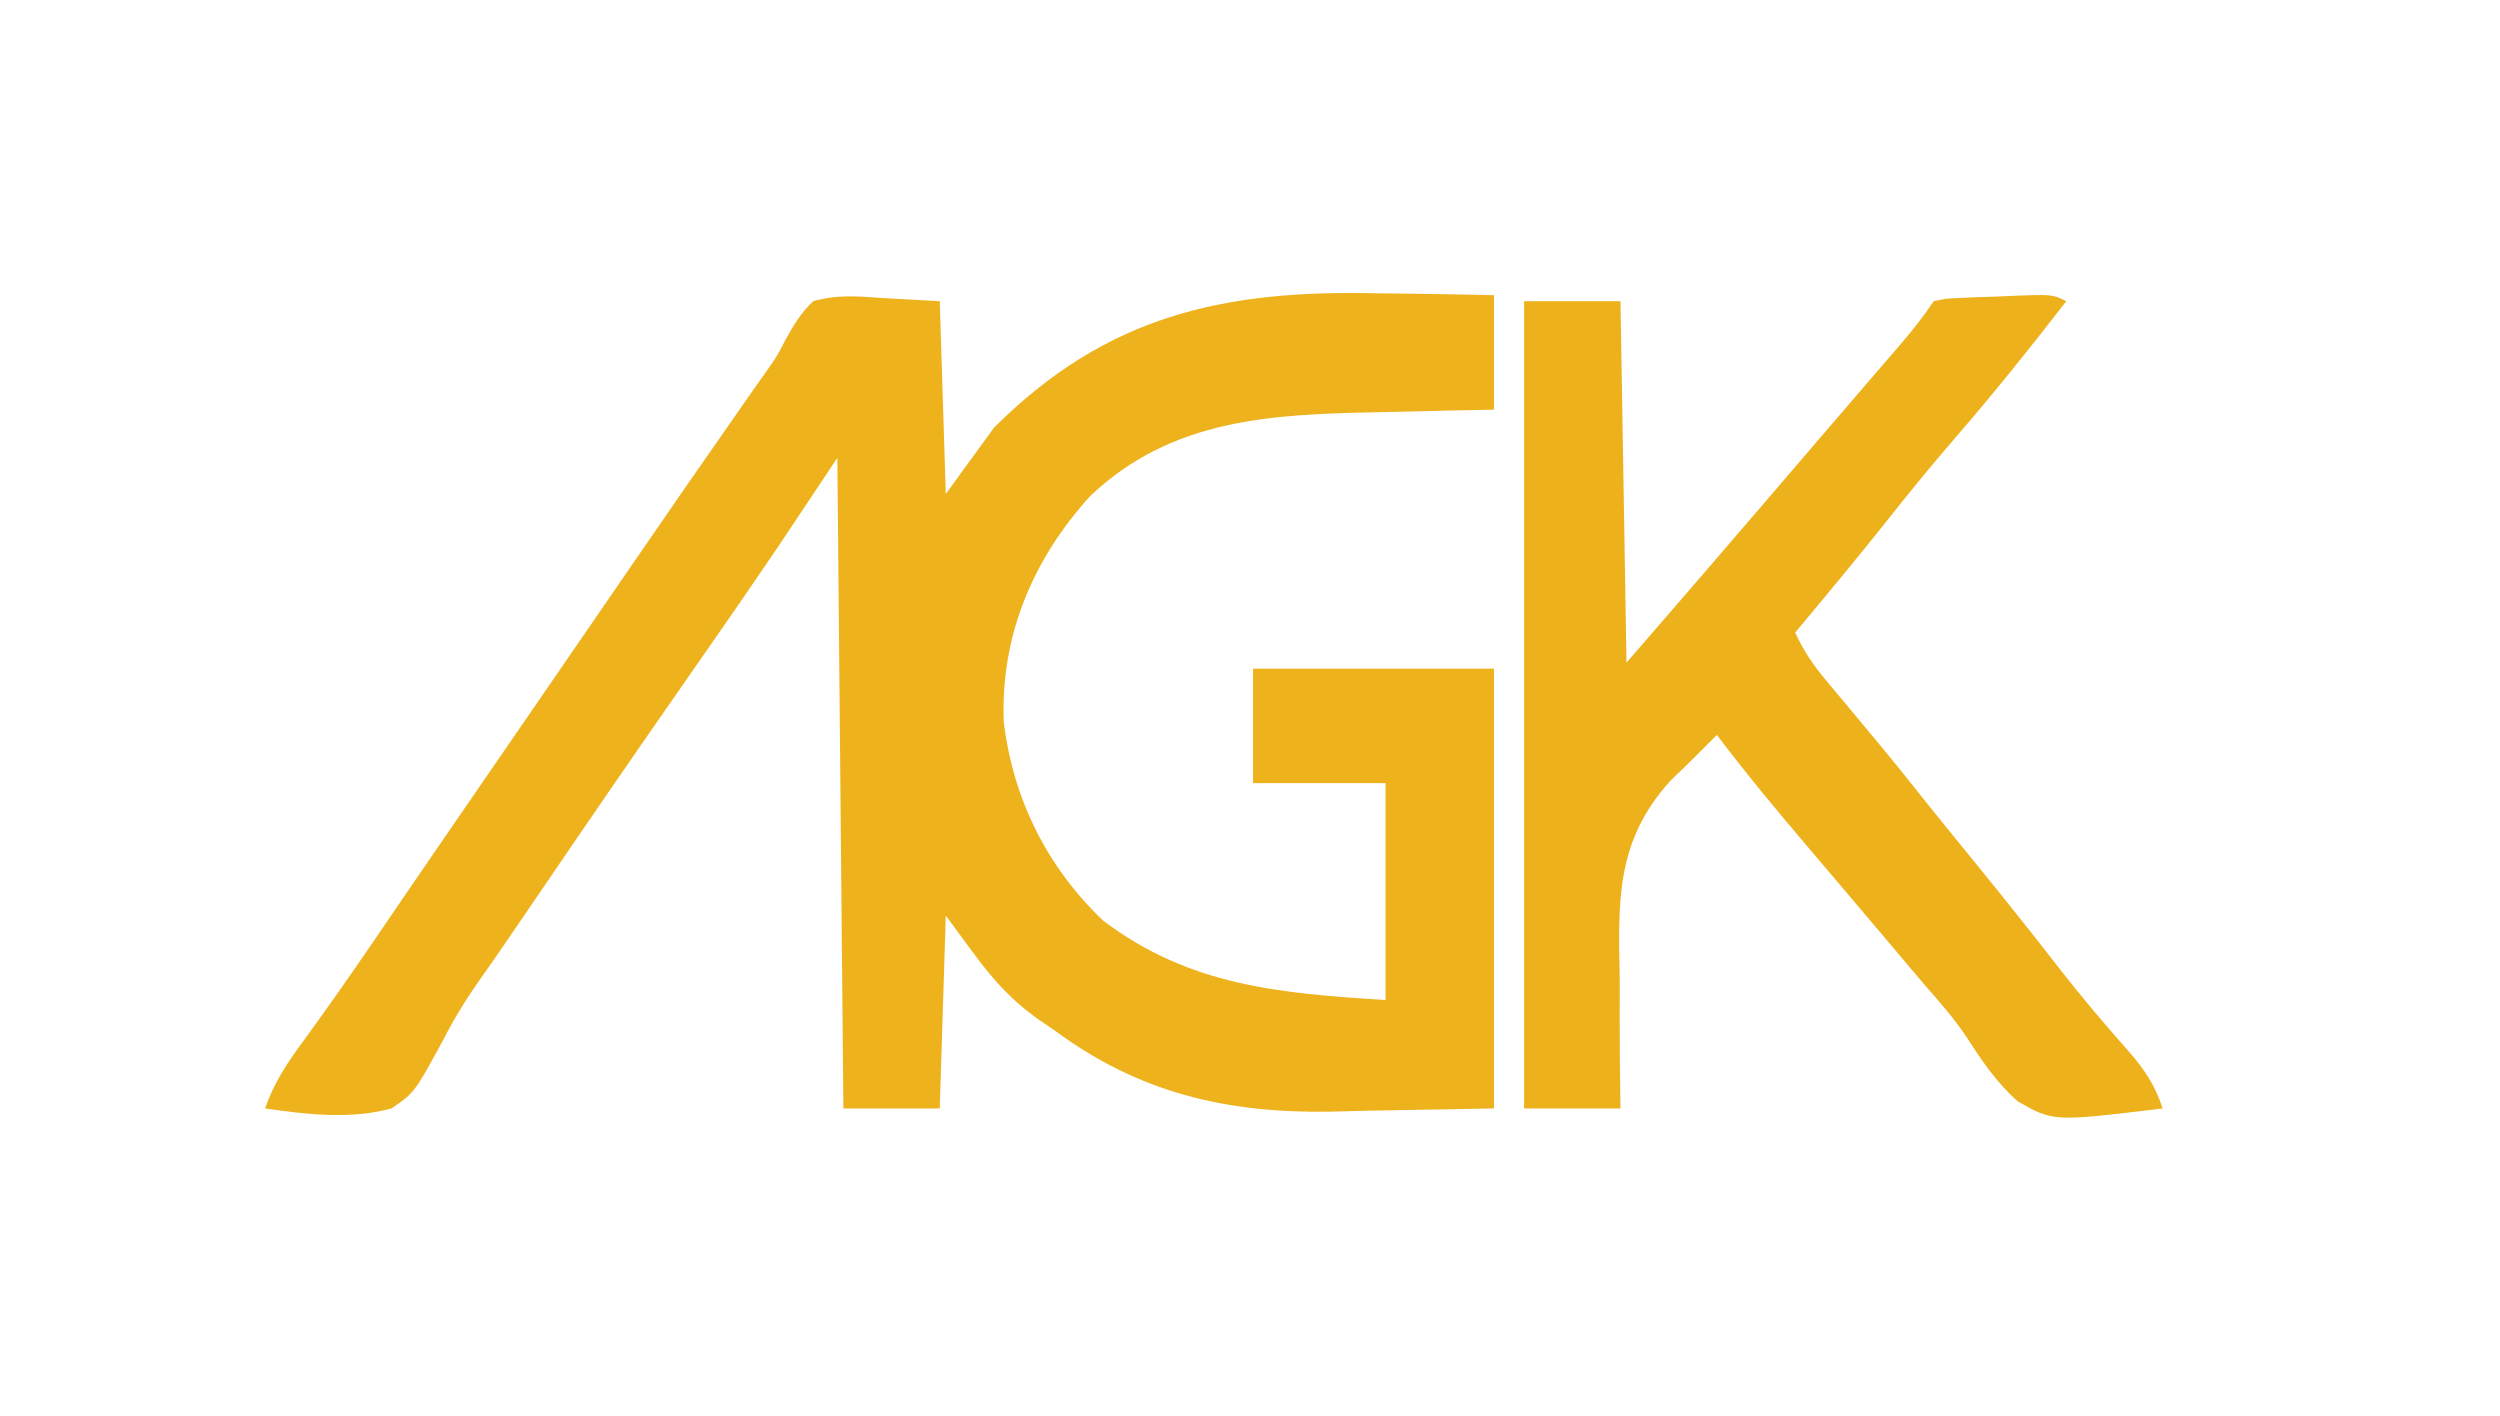
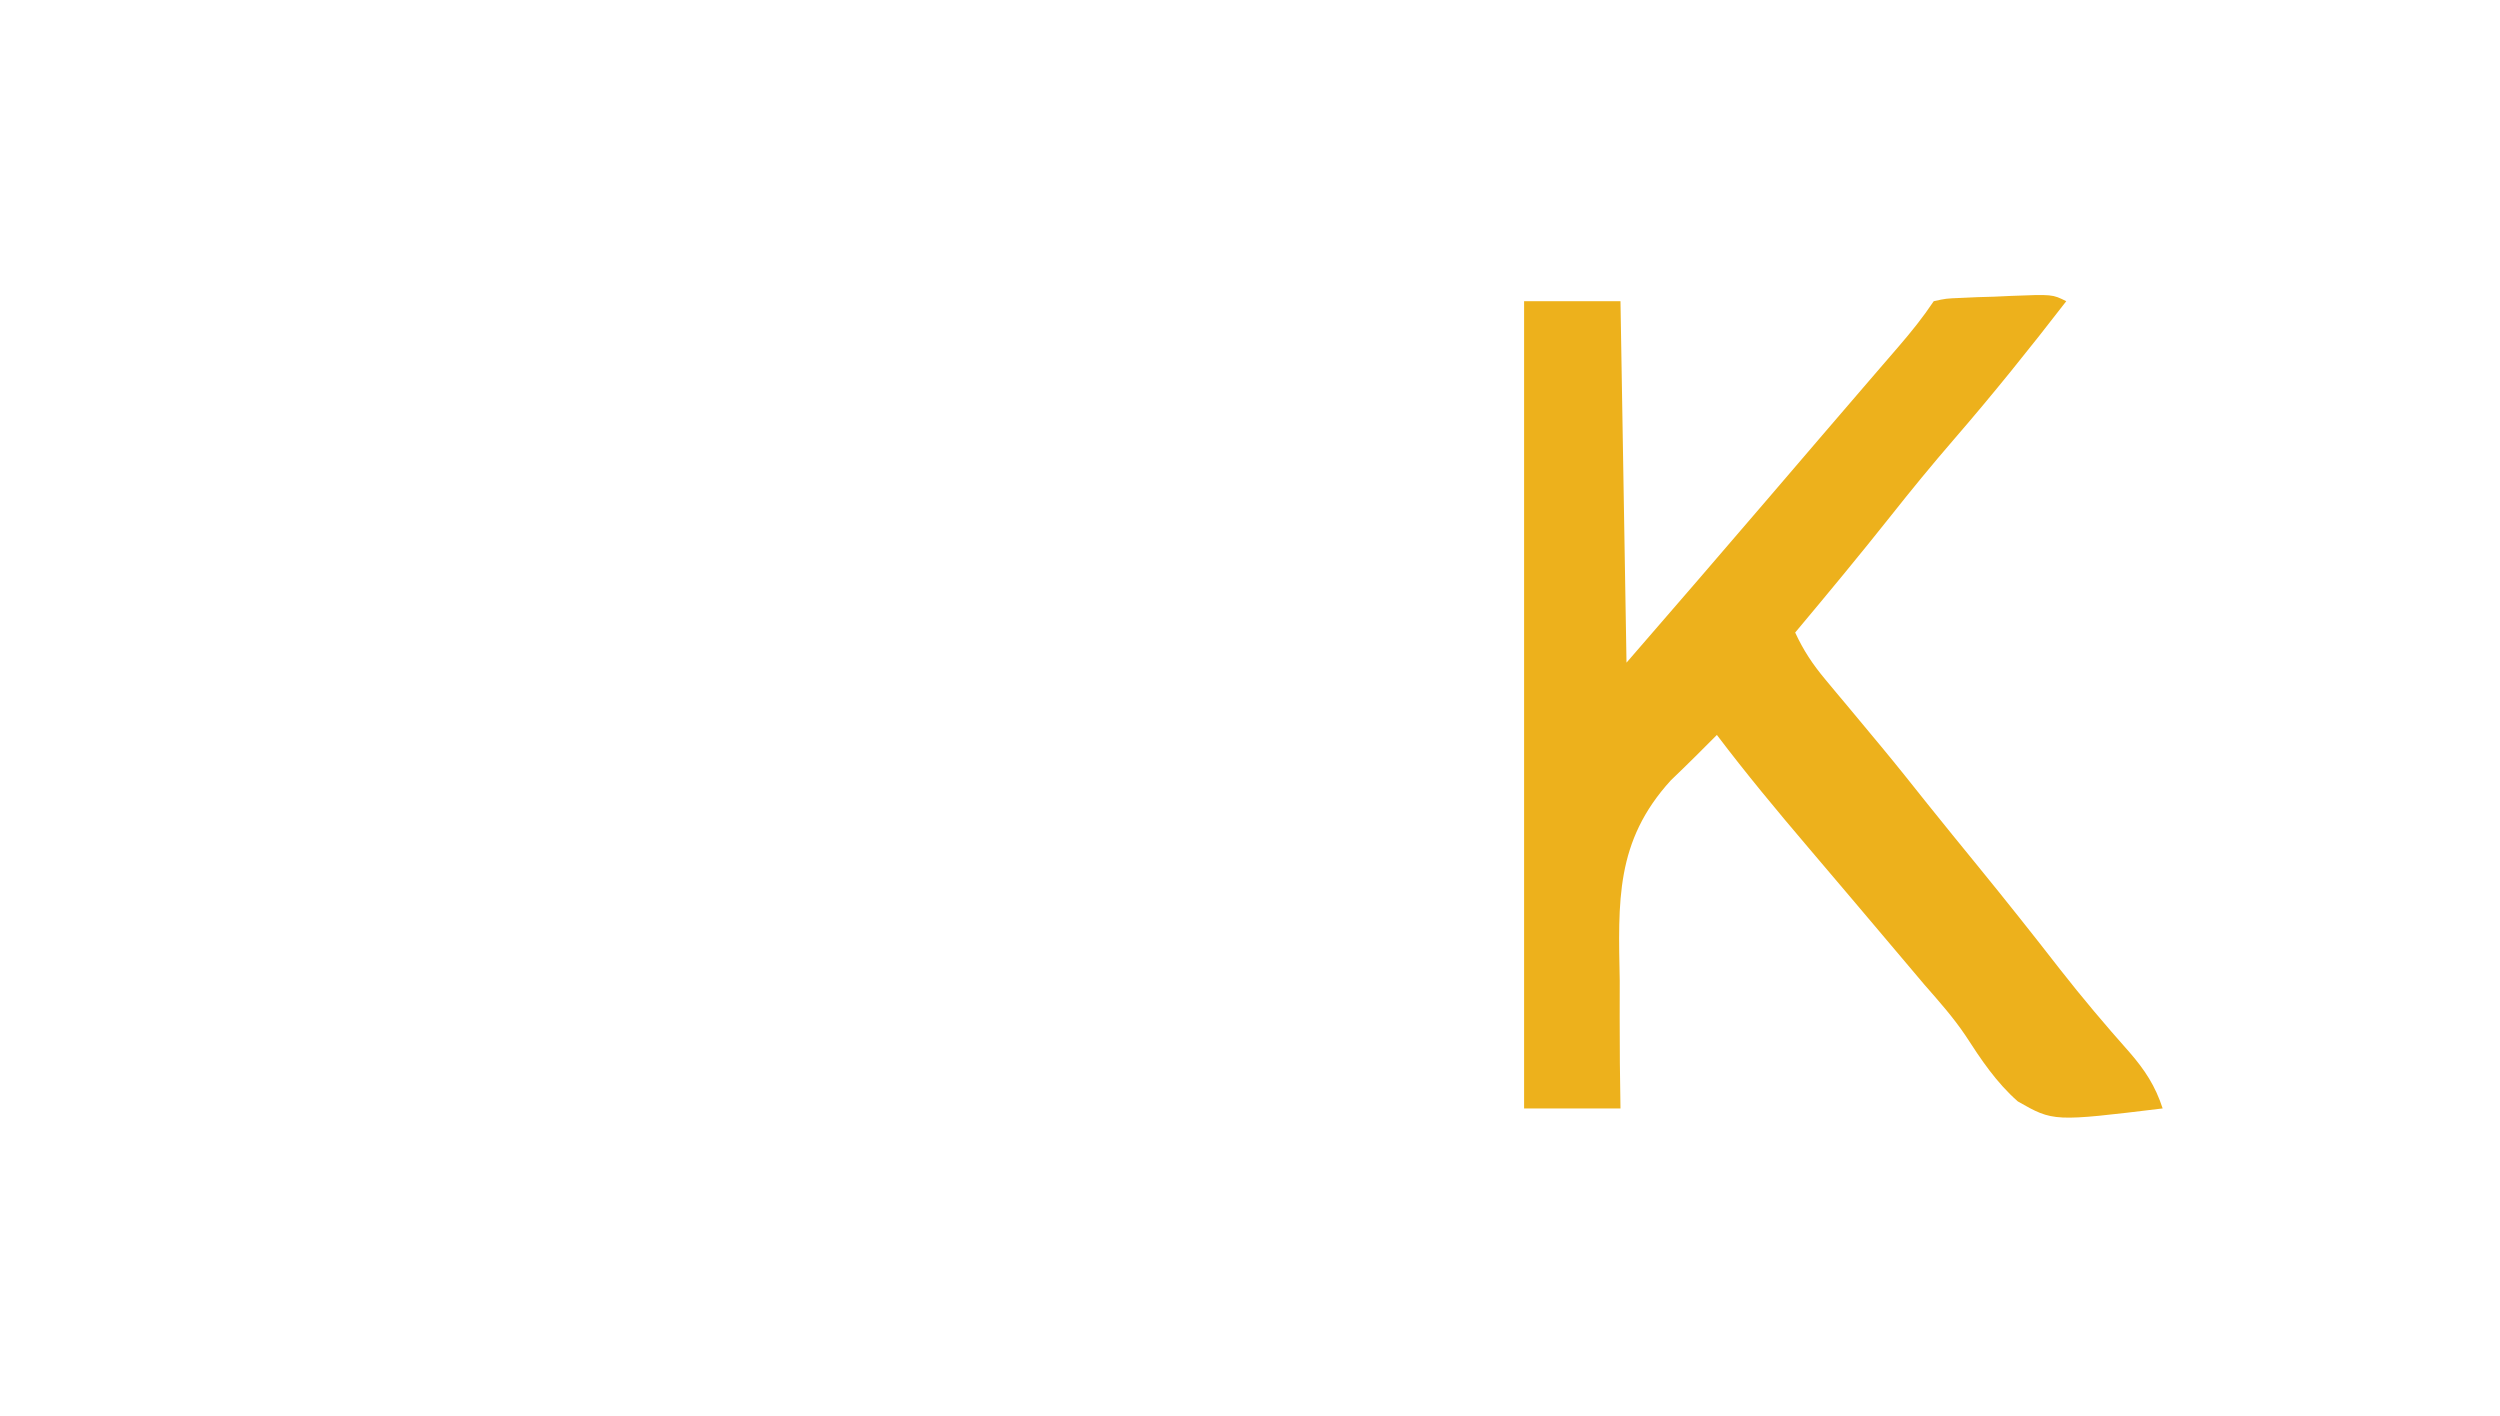
<svg xmlns="http://www.w3.org/2000/svg" version="1.1" width="415" height="235">
-   <path d="M0 0 C1.889 0.025 3.777 0.048 5.666 0.068 C10.216 0.118 14.762 0.216 19.312 0.312 C19.312 6.582 19.312 12.852 19.312 19.312 C16.937 19.361 14.561 19.41 12.113 19.461 C9.766 19.515 7.42 19.572 5.073 19.63 C3.464 19.668 1.856 19.703 0.247 19.734 C-17.477 20.088 -34.055 20.724 -47.688 33.625 C-57.207 44.099 -62.587 56.77 -62.07 71.051 C-60.568 83.852 -54.891 95.254 -45.566 104.137 C-31.245 114.96 -16.321 116.21 1.312 117.312 C1.312 105.433 1.312 93.552 1.312 81.312 C-5.947 81.312 -13.207 81.312 -20.688 81.312 C-20.688 75.043 -20.688 68.772 -20.688 62.312 C-7.487 62.312 5.713 62.312 19.312 62.312 C19.312 86.403 19.312 110.493 19.312 135.312 C12.424 135.436 5.535 135.56 -1.562 135.688 C-3.696 135.742 -5.829 135.797 -8.027 135.853 C-25.205 136.107 -39.717 132.681 -53.688 122.312 C-54.462 121.792 -55.237 121.271 -56.035 120.734 C-63.176 115.688 -65.988 110.912 -71.688 103.312 C-72.017 113.873 -72.347 124.433 -72.688 135.312 C-77.968 135.312 -83.248 135.312 -88.688 135.312 C-89.017 99.672 -89.347 64.032 -89.688 27.312 C-92.987 32.263 -96.287 37.212 -99.688 42.312 C-101.388 44.819 -103.091 47.321 -104.812 49.812 C-105.254 50.453 -105.695 51.094 -106.149 51.753 C-109.551 56.685 -112.976 61.6 -116.401 66.515 C-123.737 77.043 -131.006 87.613 -138.223 98.223 C-140.37 101.38 -142.522 104.535 -144.684 107.684 C-145.145 108.357 -145.605 109.03 -146.08 109.723 C-146.974 111.016 -147.876 112.304 -148.789 113.584 C-151.144 116.911 -153.205 120.224 -155.07 123.852 C-159.846 132.654 -159.846 132.654 -163.688 135.312 C-170.533 137.17 -177.752 136.317 -184.688 135.312 C-183.229 131.086 -181.015 127.746 -178.375 124.188 C-174.235 118.502 -170.21 112.75 -166.25 106.938 C-165.699 106.13 -165.149 105.322 -164.581 104.49 C-163.479 102.874 -162.377 101.256 -161.275 99.639 C-158.88 96.128 -156.472 92.626 -154.062 89.125 C-153.394 88.153 -153.394 88.153 -152.711 87.161 C-151.818 85.862 -150.924 84.563 -150.03 83.264 C-147.748 79.948 -145.468 76.63 -143.188 73.312 C-142.271 71.979 -141.354 70.646 -140.438 69.312 C-139.757 68.323 -139.757 68.323 -139.062 67.312 C-137.688 65.312 -136.312 63.312 -134.938 61.312 C-134.484 60.653 -134.031 59.994 -133.564 59.314 C-132.643 57.975 -131.722 56.636 -130.802 55.297 C-128.57 52.052 -126.34 48.807 -124.113 45.559 C-117.899 36.499 -111.636 27.475 -105.345 18.469 C-104.699 17.542 -104.053 16.615 -103.387 15.66 C-102.752 14.766 -102.117 13.872 -101.463 12.951 C-99.656 10.361 -99.656 10.361 -98.256 7.64 C-96.897 5.174 -95.734 3.25 -93.688 1.312 C-89.982 0.248 -86.627 0.45 -82.812 0.75 C-77.801 1.028 -77.801 1.028 -72.688 1.312 C-72.358 11.873 -72.028 22.433 -71.688 33.312 C-69.047 29.683 -66.407 26.052 -63.688 22.312 C-45.056 3.681 -25.564 -0.604 0 0 Z " fill="#EEB21C" transform="translate(228.688,48.688)" />
  <path d="M0 0 C-6.055 7.843 -12.235 15.53 -18.721 23.021 C-22.268 27.125 -25.698 31.304 -29.062 35.559 C-34.271 42.122 -39.619 48.577 -45 55 C-43.647 57.934 -42.095 60.282 -40.023 62.758 C-39.439 63.46 -38.855 64.163 -38.254 64.887 C-37.634 65.626 -37.014 66.364 -36.375 67.125 C-35.092 68.668 -33.809 70.211 -32.527 71.754 C-31.912 72.493 -31.297 73.231 -30.664 73.993 C-28.103 77.083 -25.606 80.221 -23.109 83.363 C-20.325 86.844 -17.504 90.295 -14.688 93.75 C-10.07 99.415 -5.527 105.13 -1.044 110.901 C2.642 115.617 6.499 120.175 10.473 124.651 C13.048 127.613 14.785 130.258 16 134 C-2.136 136.203 -2.136 136.203 -8.042 132.835 C-11.595 129.716 -14.152 125.883 -16.704 121.933 C-18.746 118.888 -21.151 116.191 -23.562 113.438 C-24.472 112.365 -25.38 111.291 -26.285 110.215 C-28.563 107.517 -30.843 104.821 -33.124 102.126 C-34.038 101.046 -34.953 99.965 -35.866 98.884 C-38.202 96.121 -40.543 93.362 -42.891 90.609 C-48.078 84.519 -53.169 78.38 -58 72 C-59.188 73.184 -60.376 74.368 -61.557 75.559 C-62.9 76.9 -64.267 78.216 -65.636 79.53 C-74.869 89.651 -74.371 99.63 -74.125 112.812 C-74.123 114.873 -74.126 116.934 -74.133 118.994 C-74.141 123.998 -74.087 128.997 -74 134 C-79.28 134 -84.56 134 -90 134 C-90 89.78 -90 45.56 -90 0 C-84.72 0 -79.44 0 -74 0 C-73.67 19.8 -73.34 39.6 -73 60 C-65.139 50.929 -57.287 41.854 -49.484 32.734 C-47.49 30.405 -45.495 28.077 -43.5 25.75 C-42.507 24.591 -41.514 23.433 -40.522 22.274 C-37.902 19.216 -35.279 16.162 -32.648 13.113 C-32.101 12.477 -31.553 11.841 -30.988 11.186 C-29.938 9.966 -28.886 8.747 -27.832 7.529 C-25.729 5.086 -23.791 2.686 -22 0 C-19.969 -0.448 -19.969 -0.448 -17.5 -0.547 C-16.17 -0.607 -16.17 -0.607 -14.812 -0.668 C-13.884 -0.695 -12.956 -0.722 -12 -0.75 C-11.072 -0.793 -10.144 -0.835 -9.188 -0.879 C-2.299 -1.149 -2.299 -1.149 0 0 Z " fill="#EDB11C" transform="translate(343,50)" />
</svg>